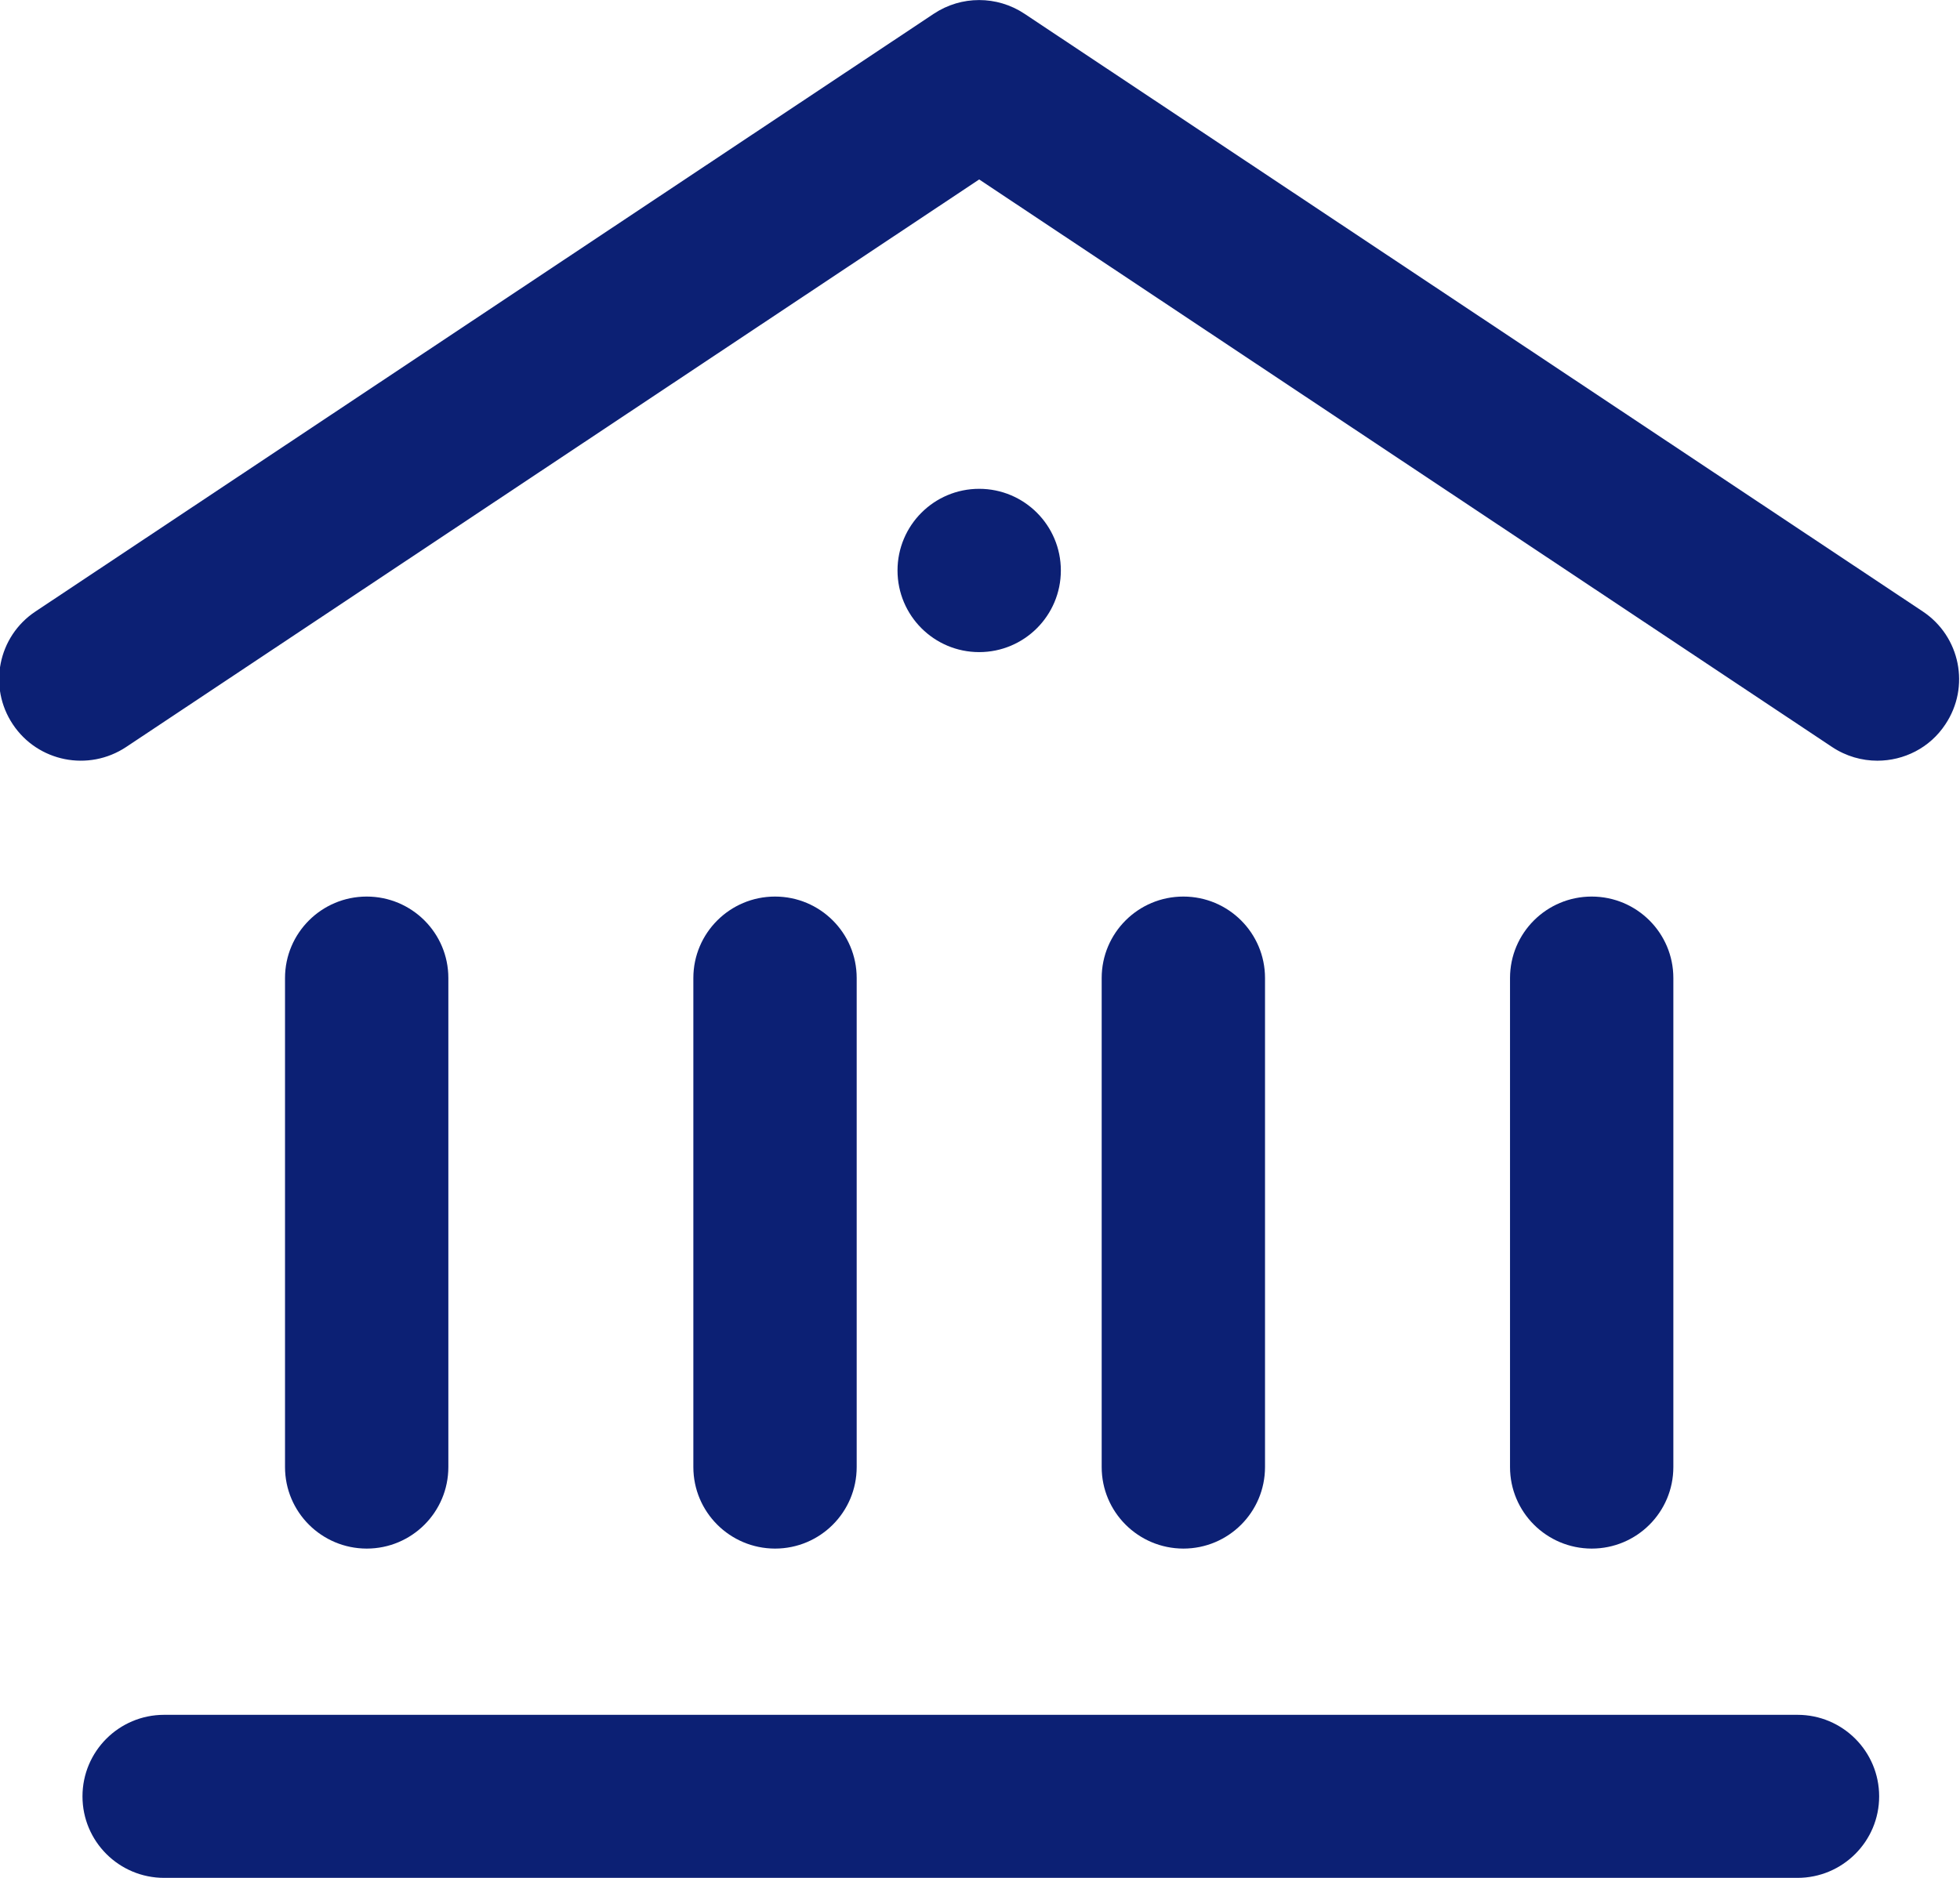
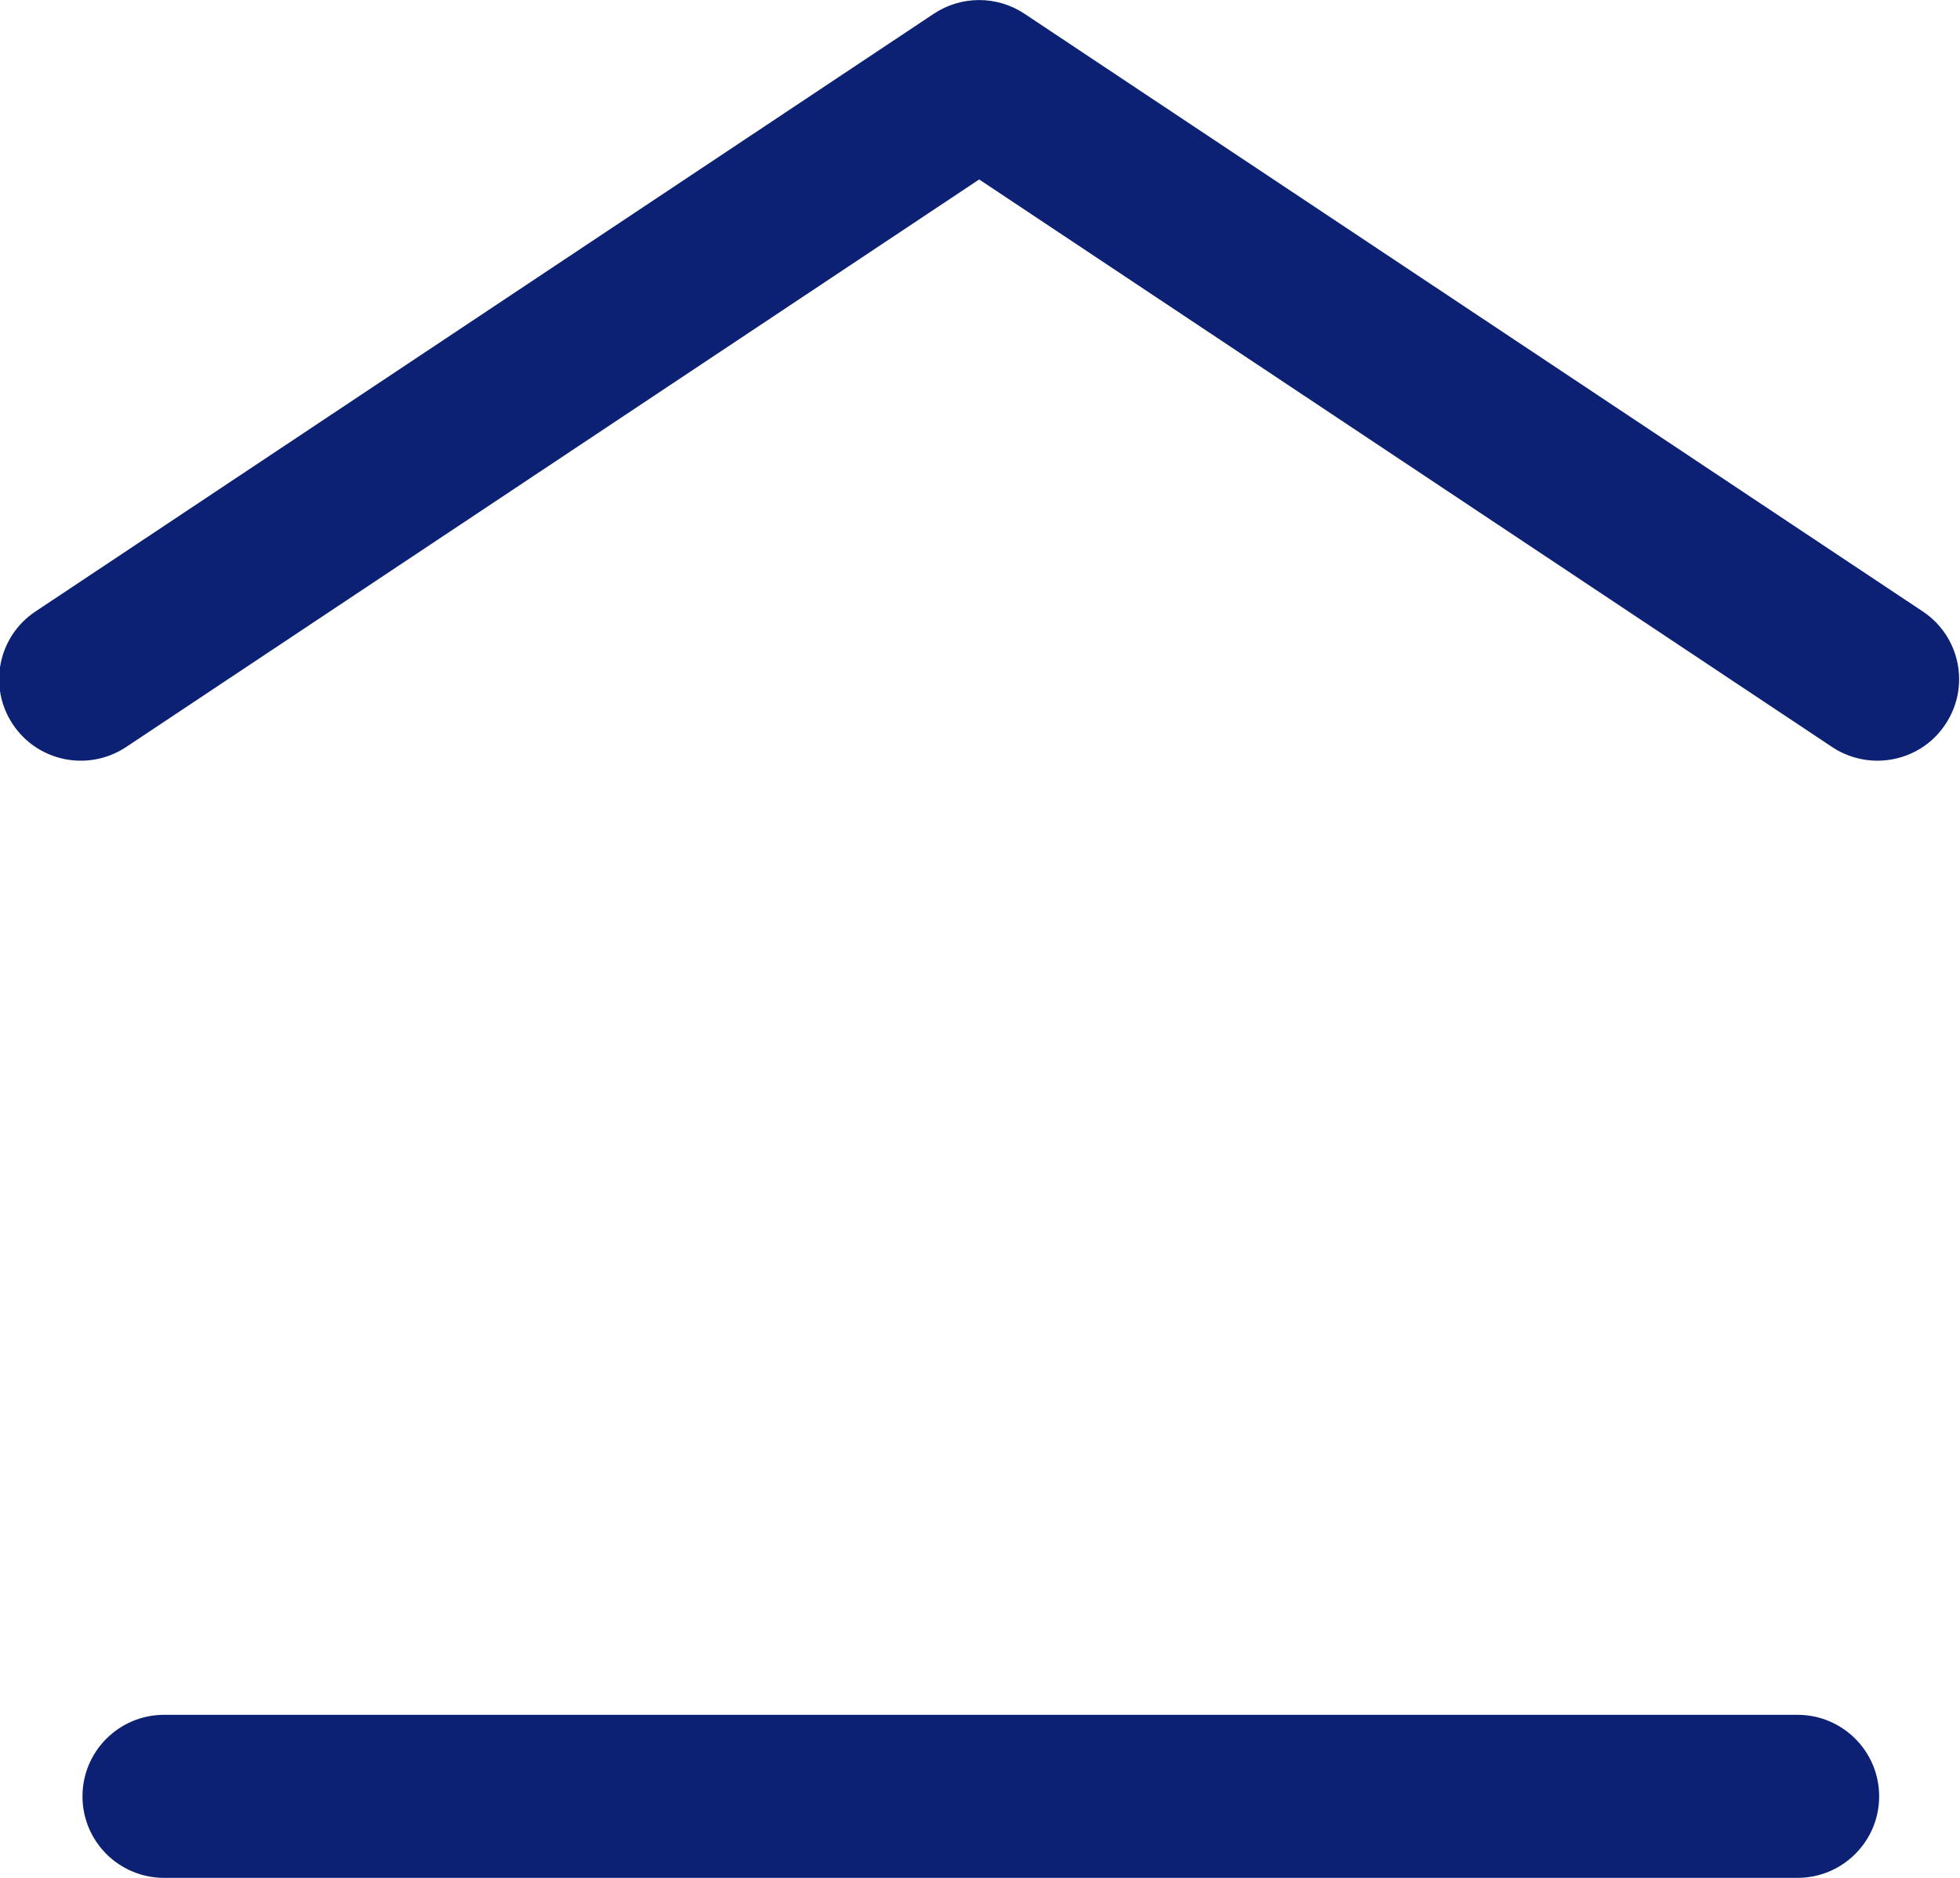
<svg xmlns="http://www.w3.org/2000/svg" version="1.1" id="Layer_1" x="0px" y="0px" width="24px" height="23px" viewBox="0 0 24 23" enable-background="new 0 0 24 23" xml:space="preserve">
  <g id="Icons">
    <g>
      <g>
        <path fill="#0C2074" d="M22.988,9.317c-0.189,0-0.383-0.054-0.553-0.167L11.99,2.198L1.545,9.149     C1.084,9.455,0.464,9.331,0.158,8.873c-0.307-0.459-0.183-1.079,0.277-1.384l11-7.321c0.336-0.223,0.773-0.223,1.109,0l11,7.321     c0.46,0.306,0.584,0.925,0.276,1.384C23.63,9.161,23.312,9.317,22.988,9.317z" />
      </g>
      <g>
-         <circle fill="#0C2074" cx="11.99" cy="6.987" r="1" />
-       </g>
+         </g>
      <g>
        <g>
-           <path fill="#0C2074" d="M3.49,17.968v-5.989c0-0.551,0.448-0.998,1-0.998l0,0c0.553,0,1,0.447,1,0.998v5.989      c0,0.552-0.447,0.999-1,0.999l0,0C3.938,18.966,3.49,18.52,3.49,17.968z" />
-         </g>
+           </g>
        <g>
-           <path fill="#0C2074" d="M8.49,17.968v-5.989c0-0.551,0.448-0.998,1-0.998l0,0c0.553,0,1,0.447,1,0.998v5.989      c0,0.552-0.447,0.999-1,0.999l0,0C8.938,18.966,8.49,18.52,8.49,17.968z" />
-         </g>
+           </g>
        <g>
-           <path fill="#0C2074" d="M18.49,17.968v-5.989c0-0.551,0.447-0.998,1-0.998l0,0c0.553,0,1,0.447,1,0.998v5.989      c0,0.552-0.447,0.999-1,0.999l0,0C18.938,18.966,18.49,18.52,18.49,17.968z" />
-         </g>
+           </g>
        <g>
-           <path fill="#0C2074" d="M13.49,17.968v-5.989c0-0.551,0.447-0.998,1-0.998l0,0c0.553,0,1,0.447,1,0.998v5.989      c0,0.552-0.447,0.999-1,0.999l0,0C13.938,18.966,13.49,18.52,13.49,17.968z" />
-         </g>
+           </g>
      </g>
      <g>
        <path fill="#0C2074" d="M22.01,23h-20c-0.553,0-1-0.447-1-0.998l0,0c0-0.552,0.447-0.999,1-0.999h20c0.553,0,1,0.447,1,0.999l0,0     C23.01,22.553,22.562,23,22.01,23z" />
      </g>
    </g>
  </g>
  <g id="Grid" display="none">
</g>
</svg>